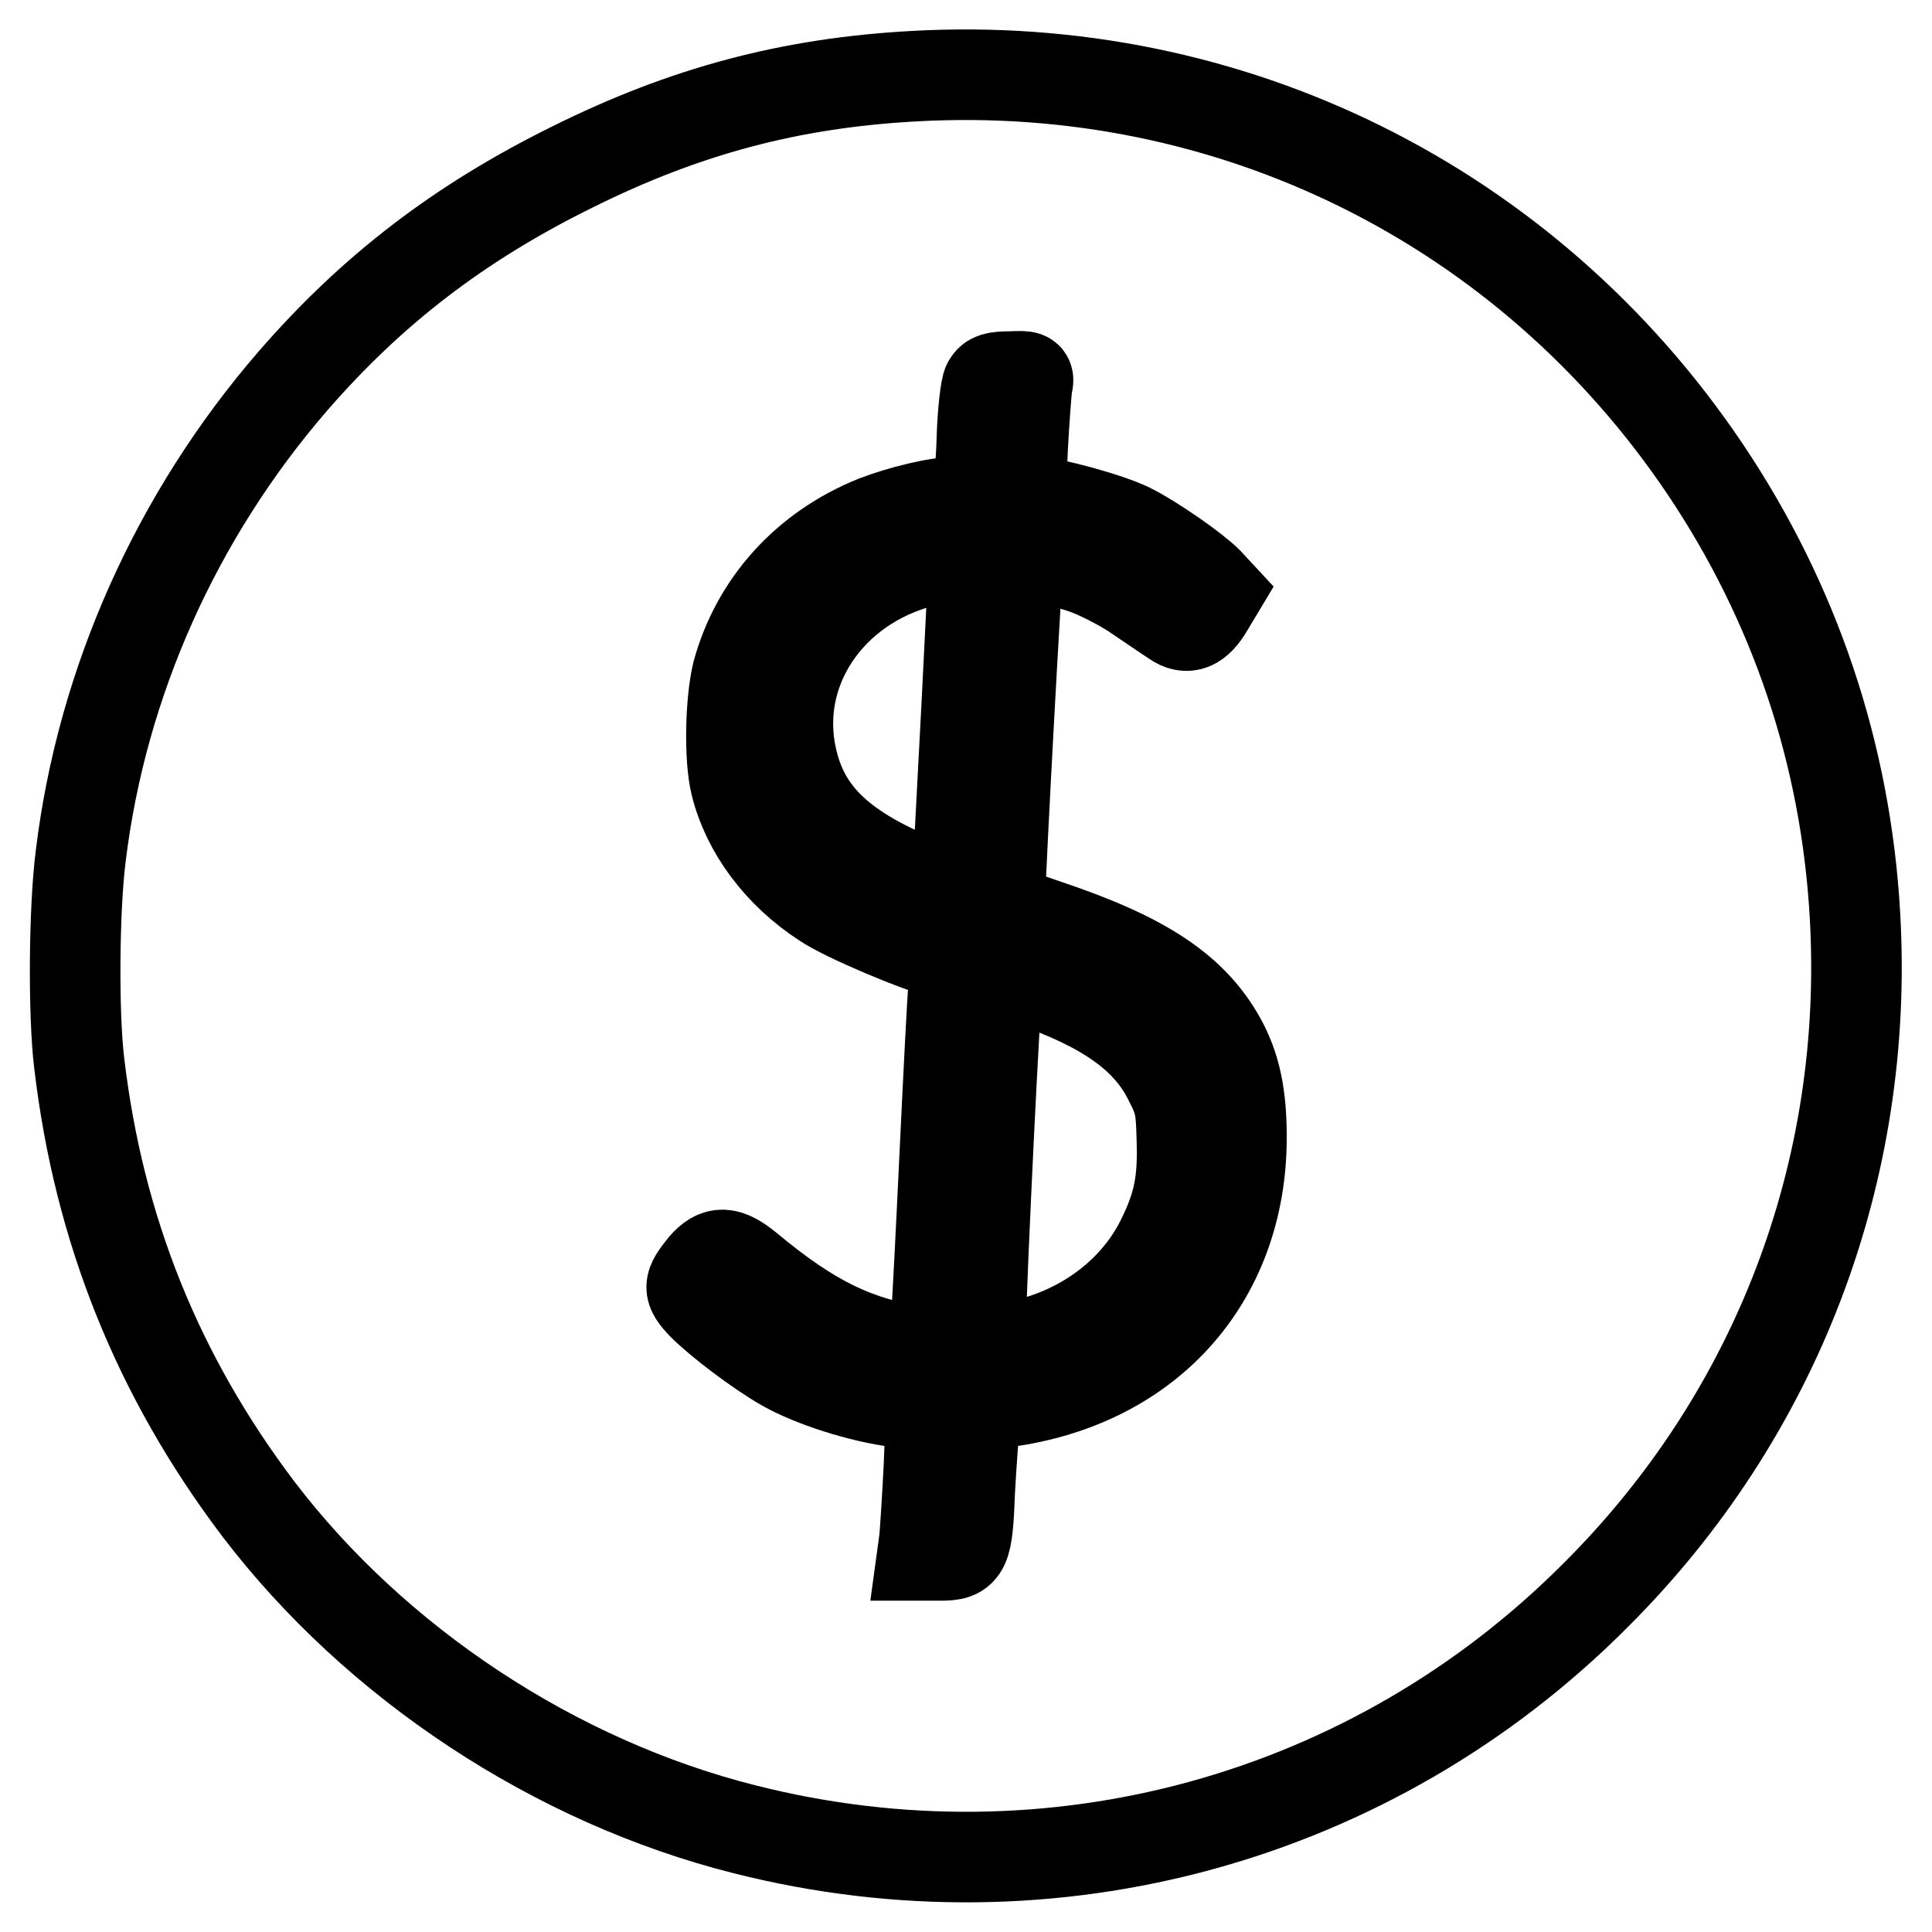
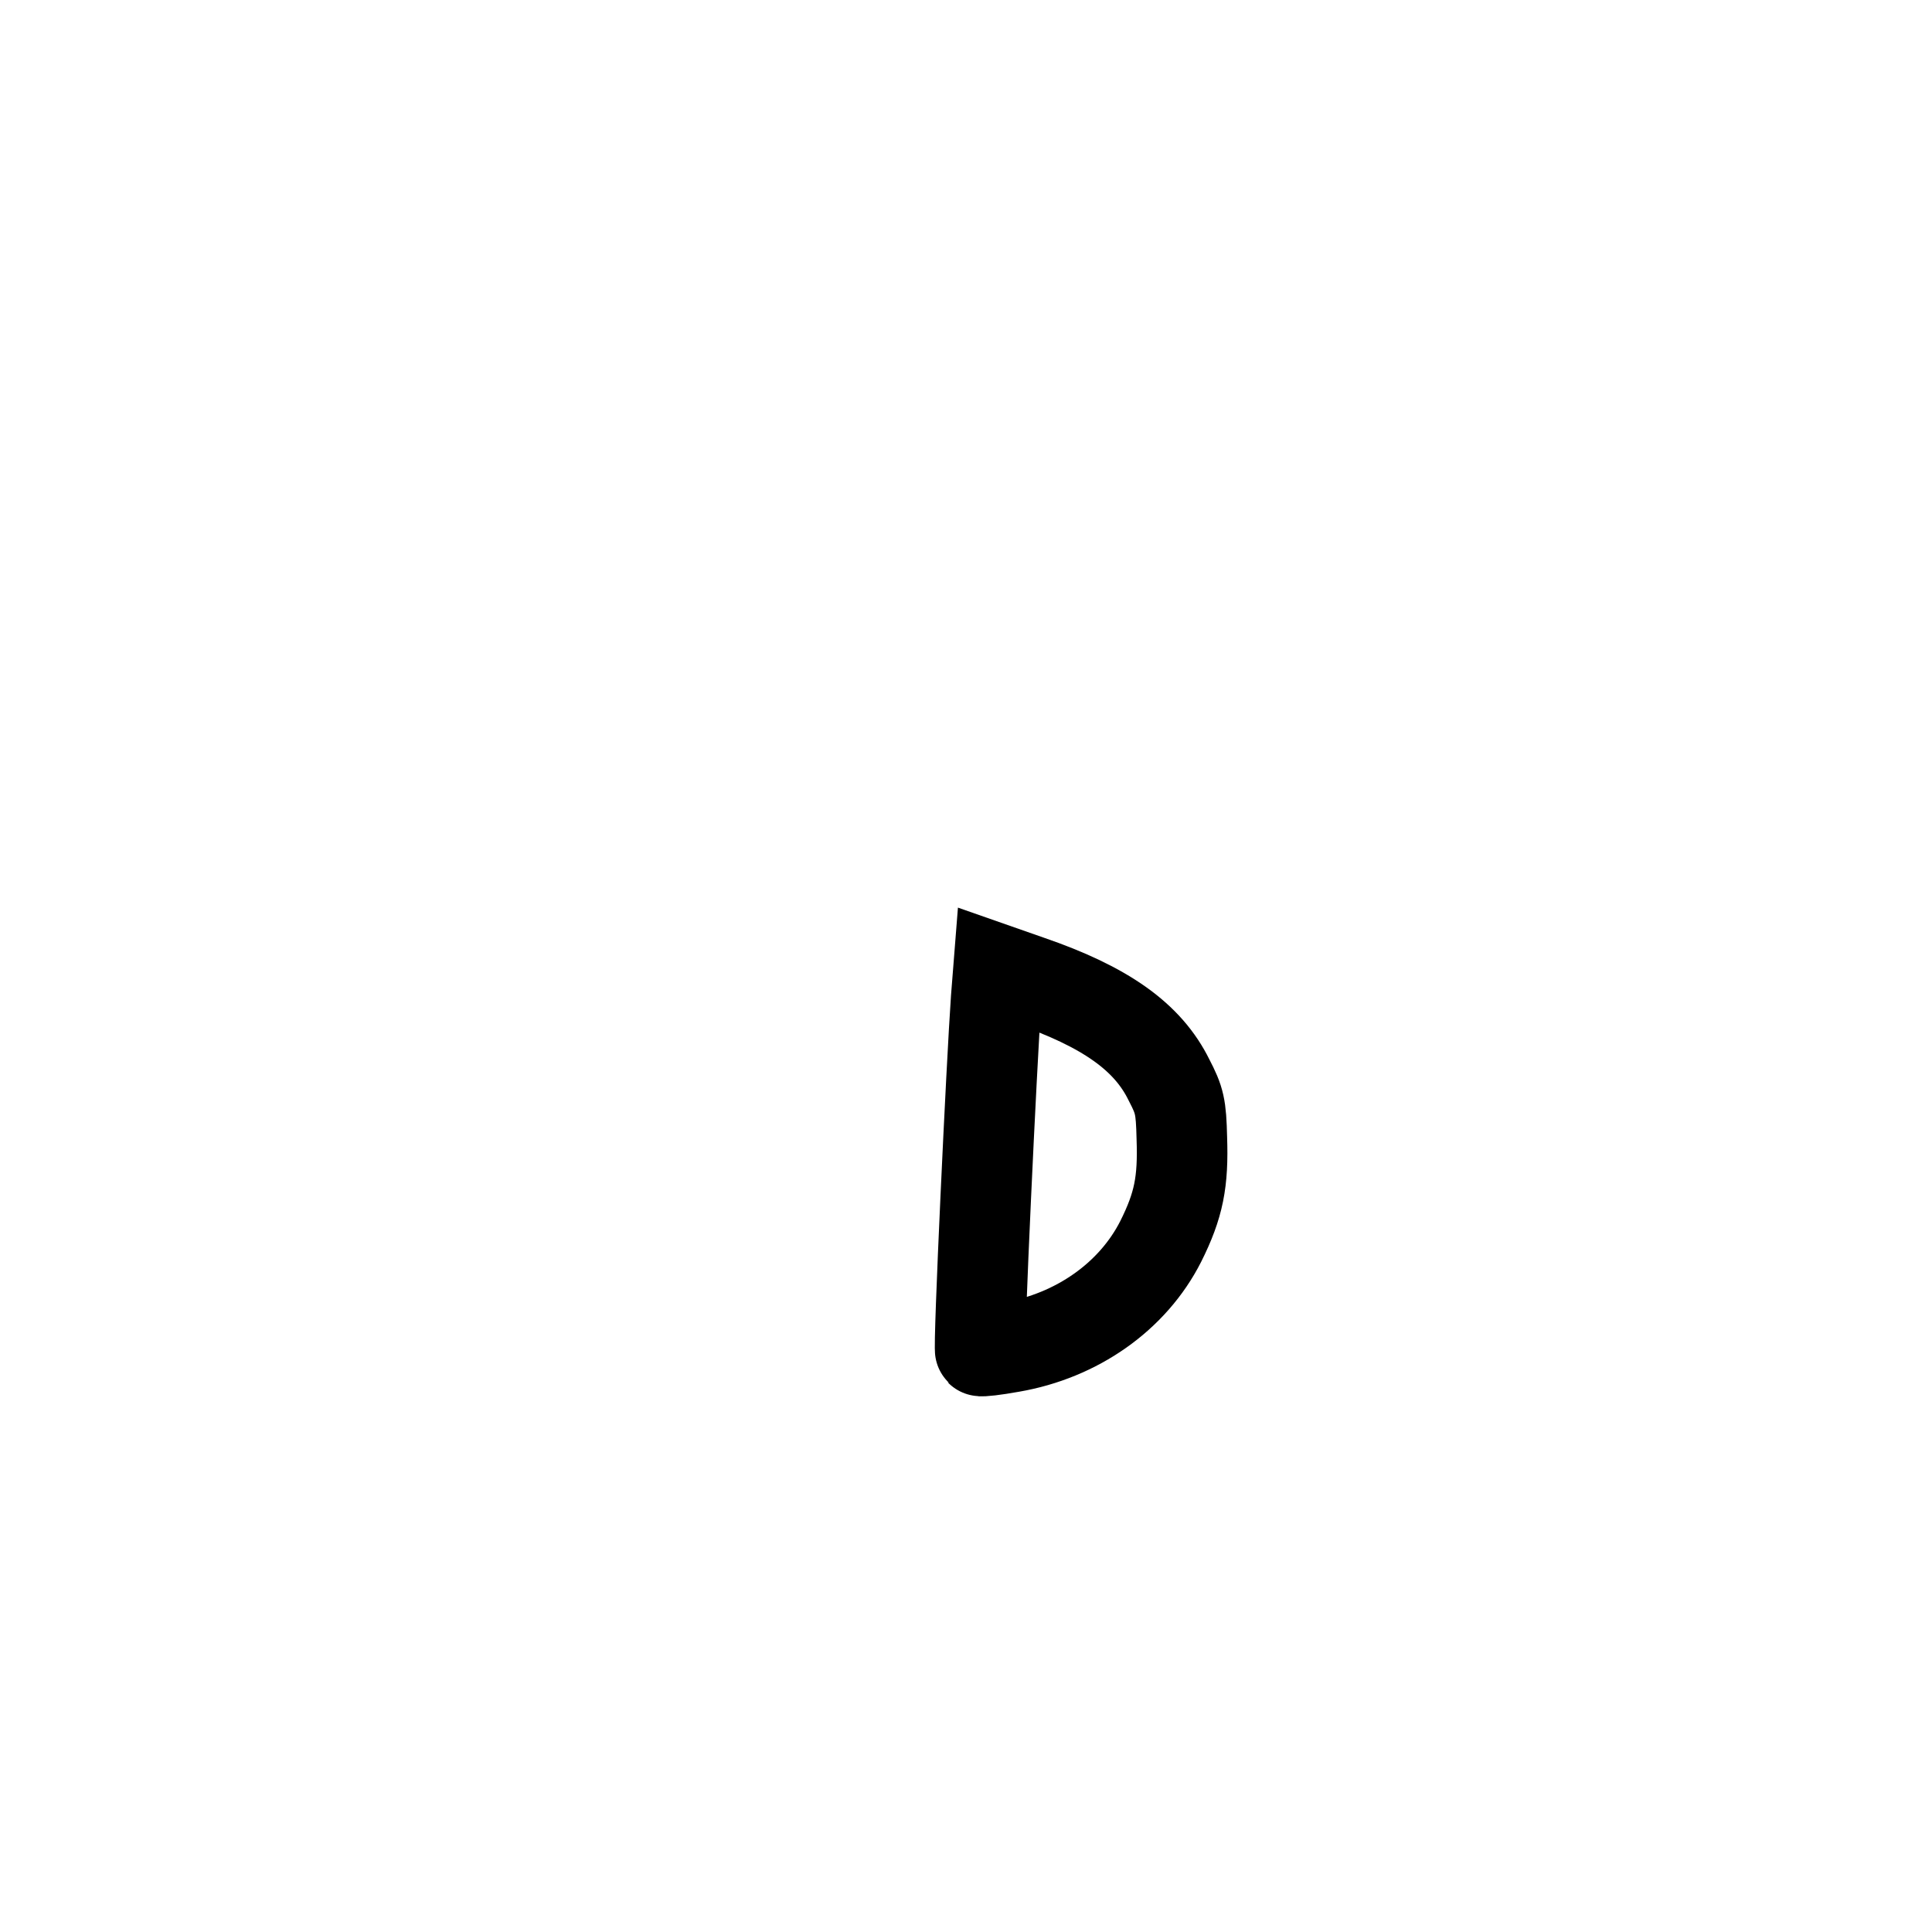
<svg xmlns="http://www.w3.org/2000/svg" version="1.1" x="0px" y="0px" viewBox="0 0 256 256" enable-background="new 0 0 256 256" xml:space="preserve">
  <g>
    <g>
      <g>
-         <path stroke-width="12" fill-opacity="0" stroke="#000000" d="M121,10.1c-16.3,0.9-30.2,4.6-45.1,12c-15,7.4-26.6,16.3-37.1,28.4c-15.4,17.8-25.3,39.9-28.1,62.9c-0.9,7-1,21-0.2,27.5c2.6,22,10.4,41.4,23.7,59c15.6,20.5,39.4,36.2,64.5,42.5c40.7,10.3,83.2-1.4,112.7-31c24-23.9,36.3-56.2,34.4-90c-1.2-21.5-8-41.6-19.9-59.3C202.4,27.2,163.1,7.7,121,10.1z M136.1,51.1c-0.1,0.7-0.4,4.5-0.6,8.3l-0.3,7.1h1.6c2.4,0,10,2.1,12.9,3.5c3.2,1.6,8.6,5.4,10.3,7.1l1.3,1.4l-1.2,2c-1.4,2.4-2.8,3-4.5,1.8c-0.6-0.4-2.7-1.8-4.6-3.1c-1.8-1.3-4.9-2.9-6.7-3.6c-3.1-1.2-8.9-2.5-9.3-2.1c-0.2,0.2-2.5,42.7-2.5,45.7c0,1.2,0.3,1.3,6.4,3.4c12.8,4.3,19.2,8.6,22.9,15.3c1.9,3.5,2.7,7.2,2.7,12.8c0,19.1-12.7,33-32.3,35.2l-2.9,0.3l-0.2,2.4c-0.1,1.3-0.4,5.3-0.6,8.9c-0.3,8-0.6,8.6-3.9,8.6h-2.4l0.3-2.2c0.1-1.2,0.4-5.6,0.6-9.8l0.3-7.7l-4.3-0.6c-5-0.6-11.5-2.7-15.2-4.8c-3.5-2-8.6-5.9-10.8-8.1c-2-2.1-1.9-2.6,0.1-5.1c1.8-2.1,3.2-2,5.9,0.2c8.4,7,14.4,9.9,22.7,11.1l1.9,0.2l0.3-3.8c0.2-2.1,0.7-12.3,1.2-22.8c0.5-10.4,1-20.5,1.2-22.5l0.3-3.5l-1.5-0.3c-3.2-0.7-13.2-4.9-16-6.8c-6-3.9-10.2-9.6-11.7-15.6c-0.9-3.6-0.7-11.1,0.2-14.8c2.5-9.2,9.1-16.5,18.3-20.2c3.4-1.3,8.2-2.5,11-2.5c1.4,0,2.1-0.2,2.4-0.8c0.2-0.4,0.6-3.8,0.7-7.4c0.1-3.6,0.5-7,0.8-7.5c0.4-0.7,1-0.9,3-0.9C136.3,49.8,136.4,49.8,136.1,51.1z" />
-         <path stroke-width="12" fill-opacity="0" stroke="#000000" d="M123.3,74.2c-12.5,2.7-20.6,13.6-18.6,25.2c1.4,8,6.2,12.9,17.2,17.4l4.9,2l0.1-2.7c0.1-1.4,0.6-11.7,1.2-22.7l1-20l-1.4,0C127,73.5,125,73.8,123.3,74.2z" />
        <path stroke-width="12" fill-opacity="0" stroke="#000000" d="M132,132.3c-0.6,8.4-2.4,46.6-2.1,46.7c0.1,0.1,1.9-0.1,4.1-0.5c8.7-1.5,16.1-6.7,19.8-14c2.4-4.8,3-7.9,2.8-13.7c-0.1-4.2-0.3-5-1.7-7.7c-2.8-5.7-8.4-9.7-18.6-13.2l-4-1.4L132,132.3z" />
      </g>
    </g>
  </g>
</svg>